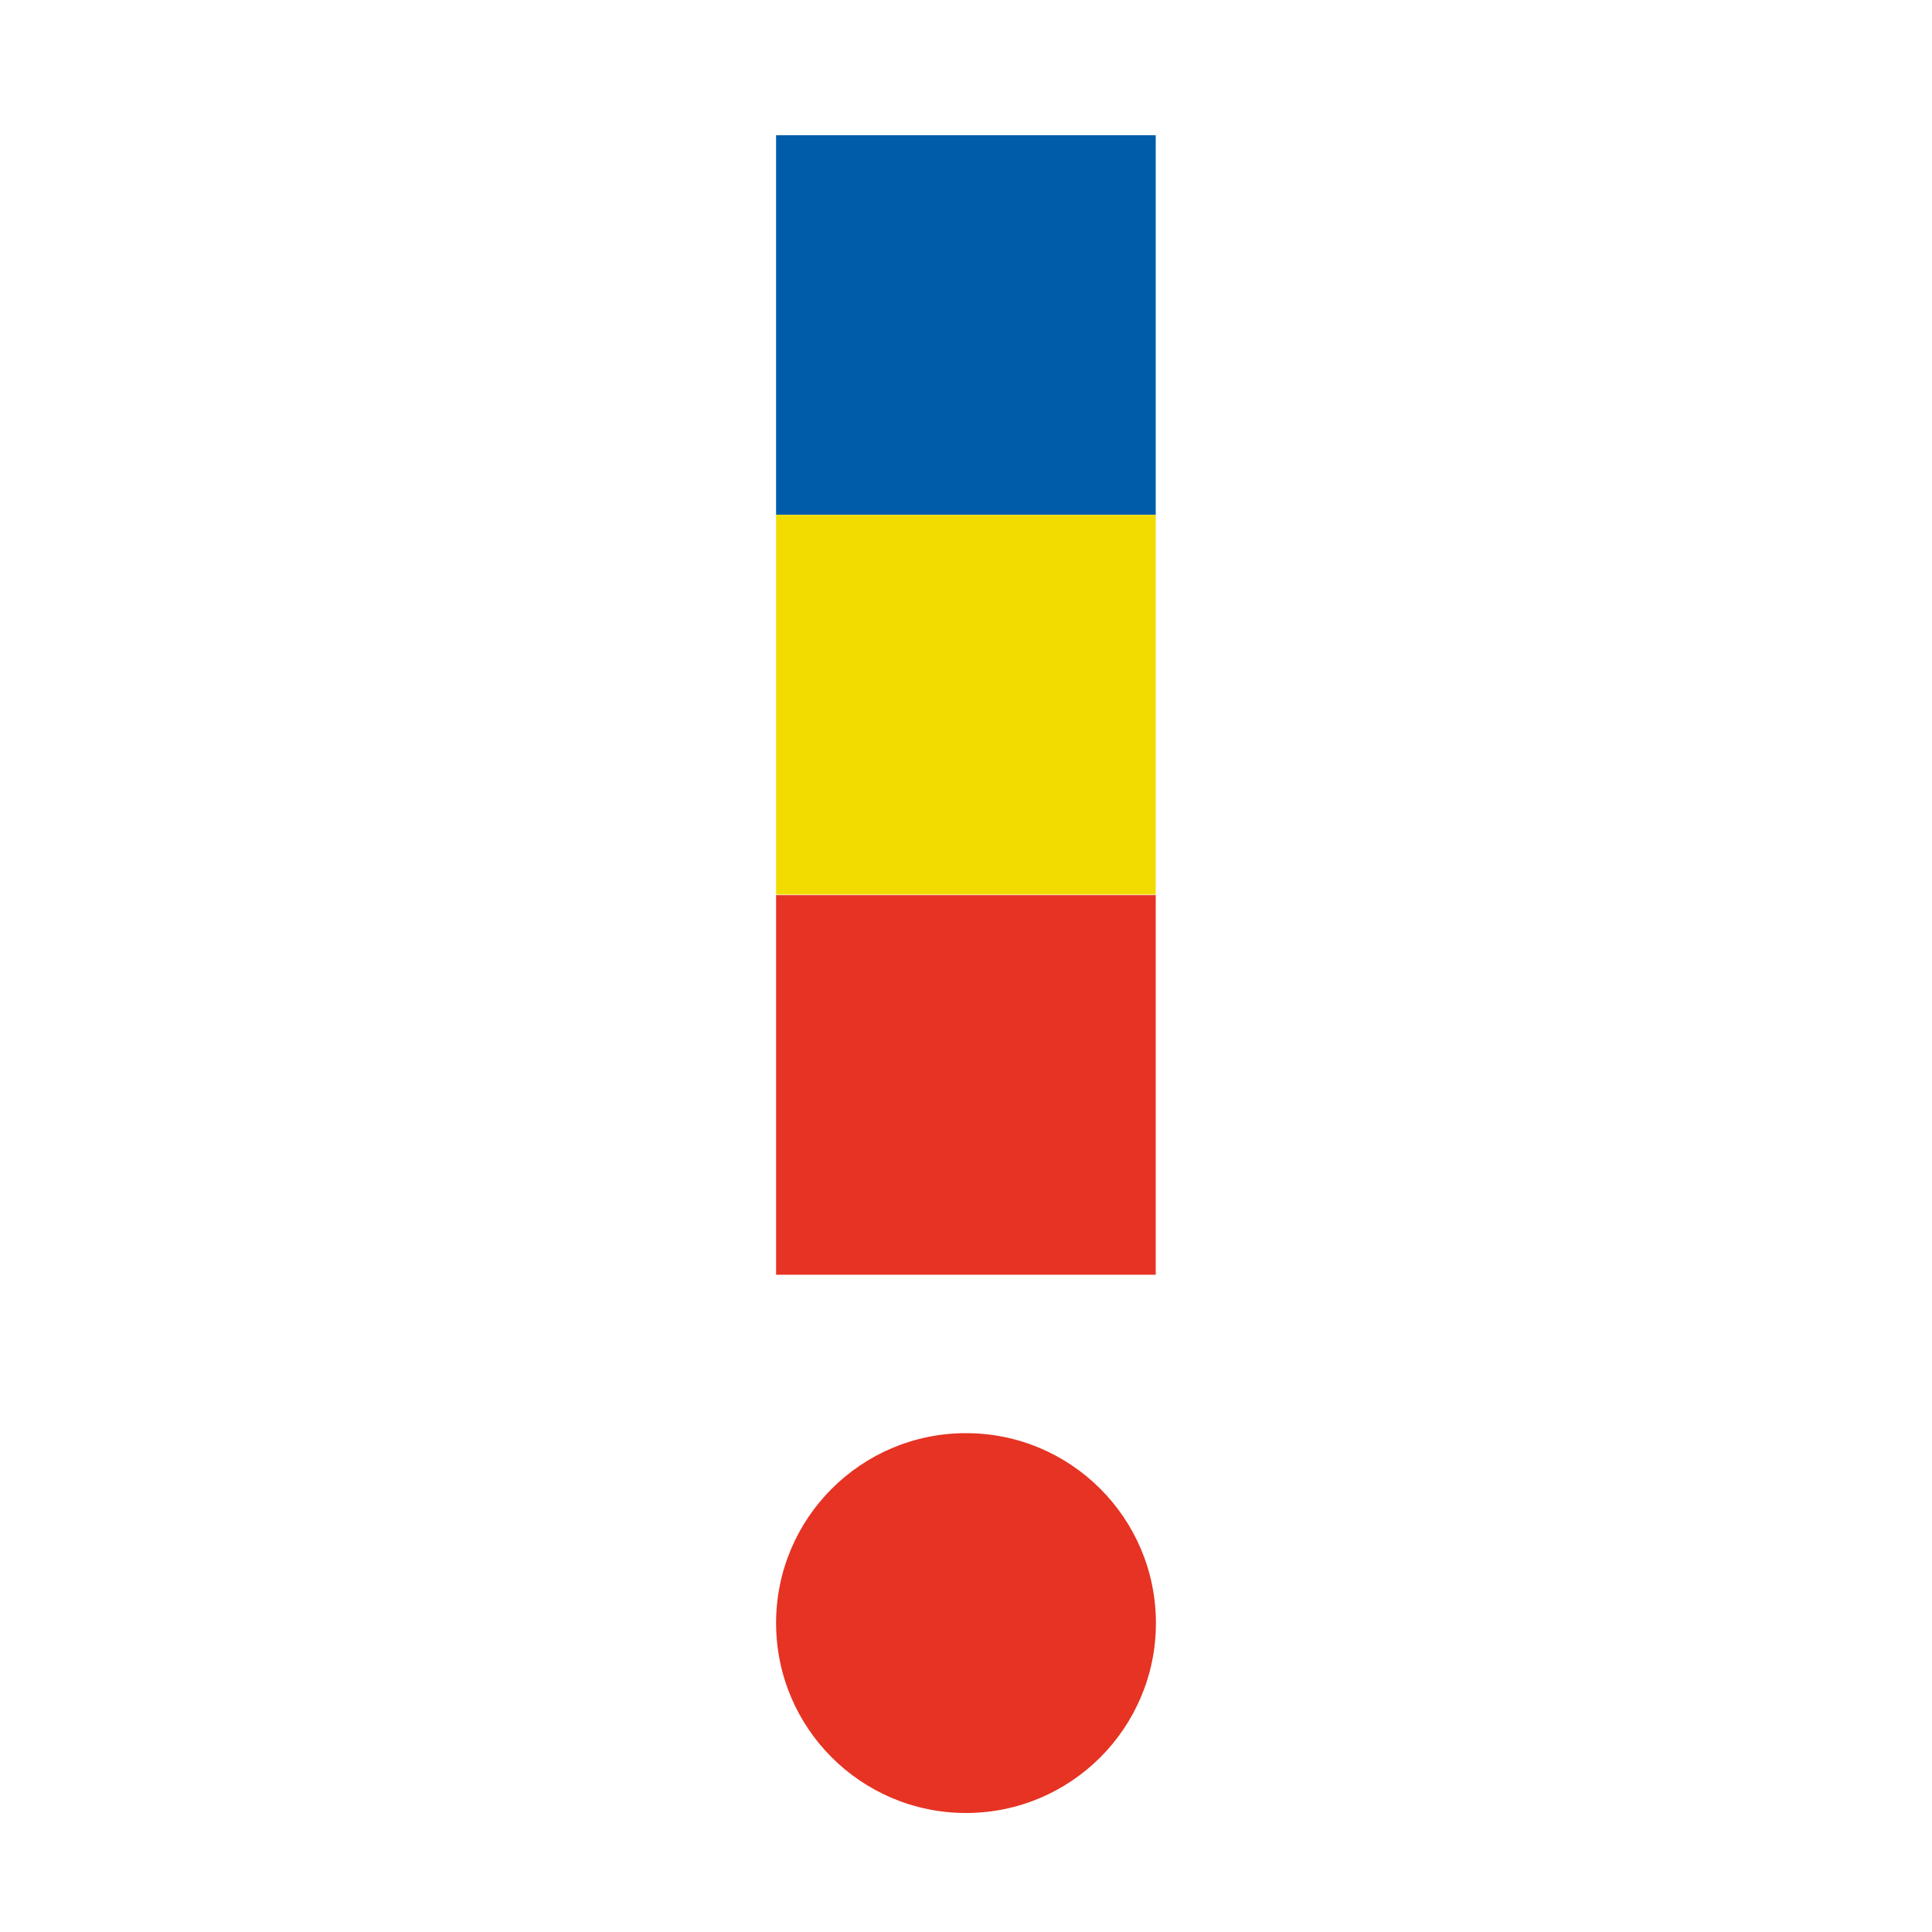
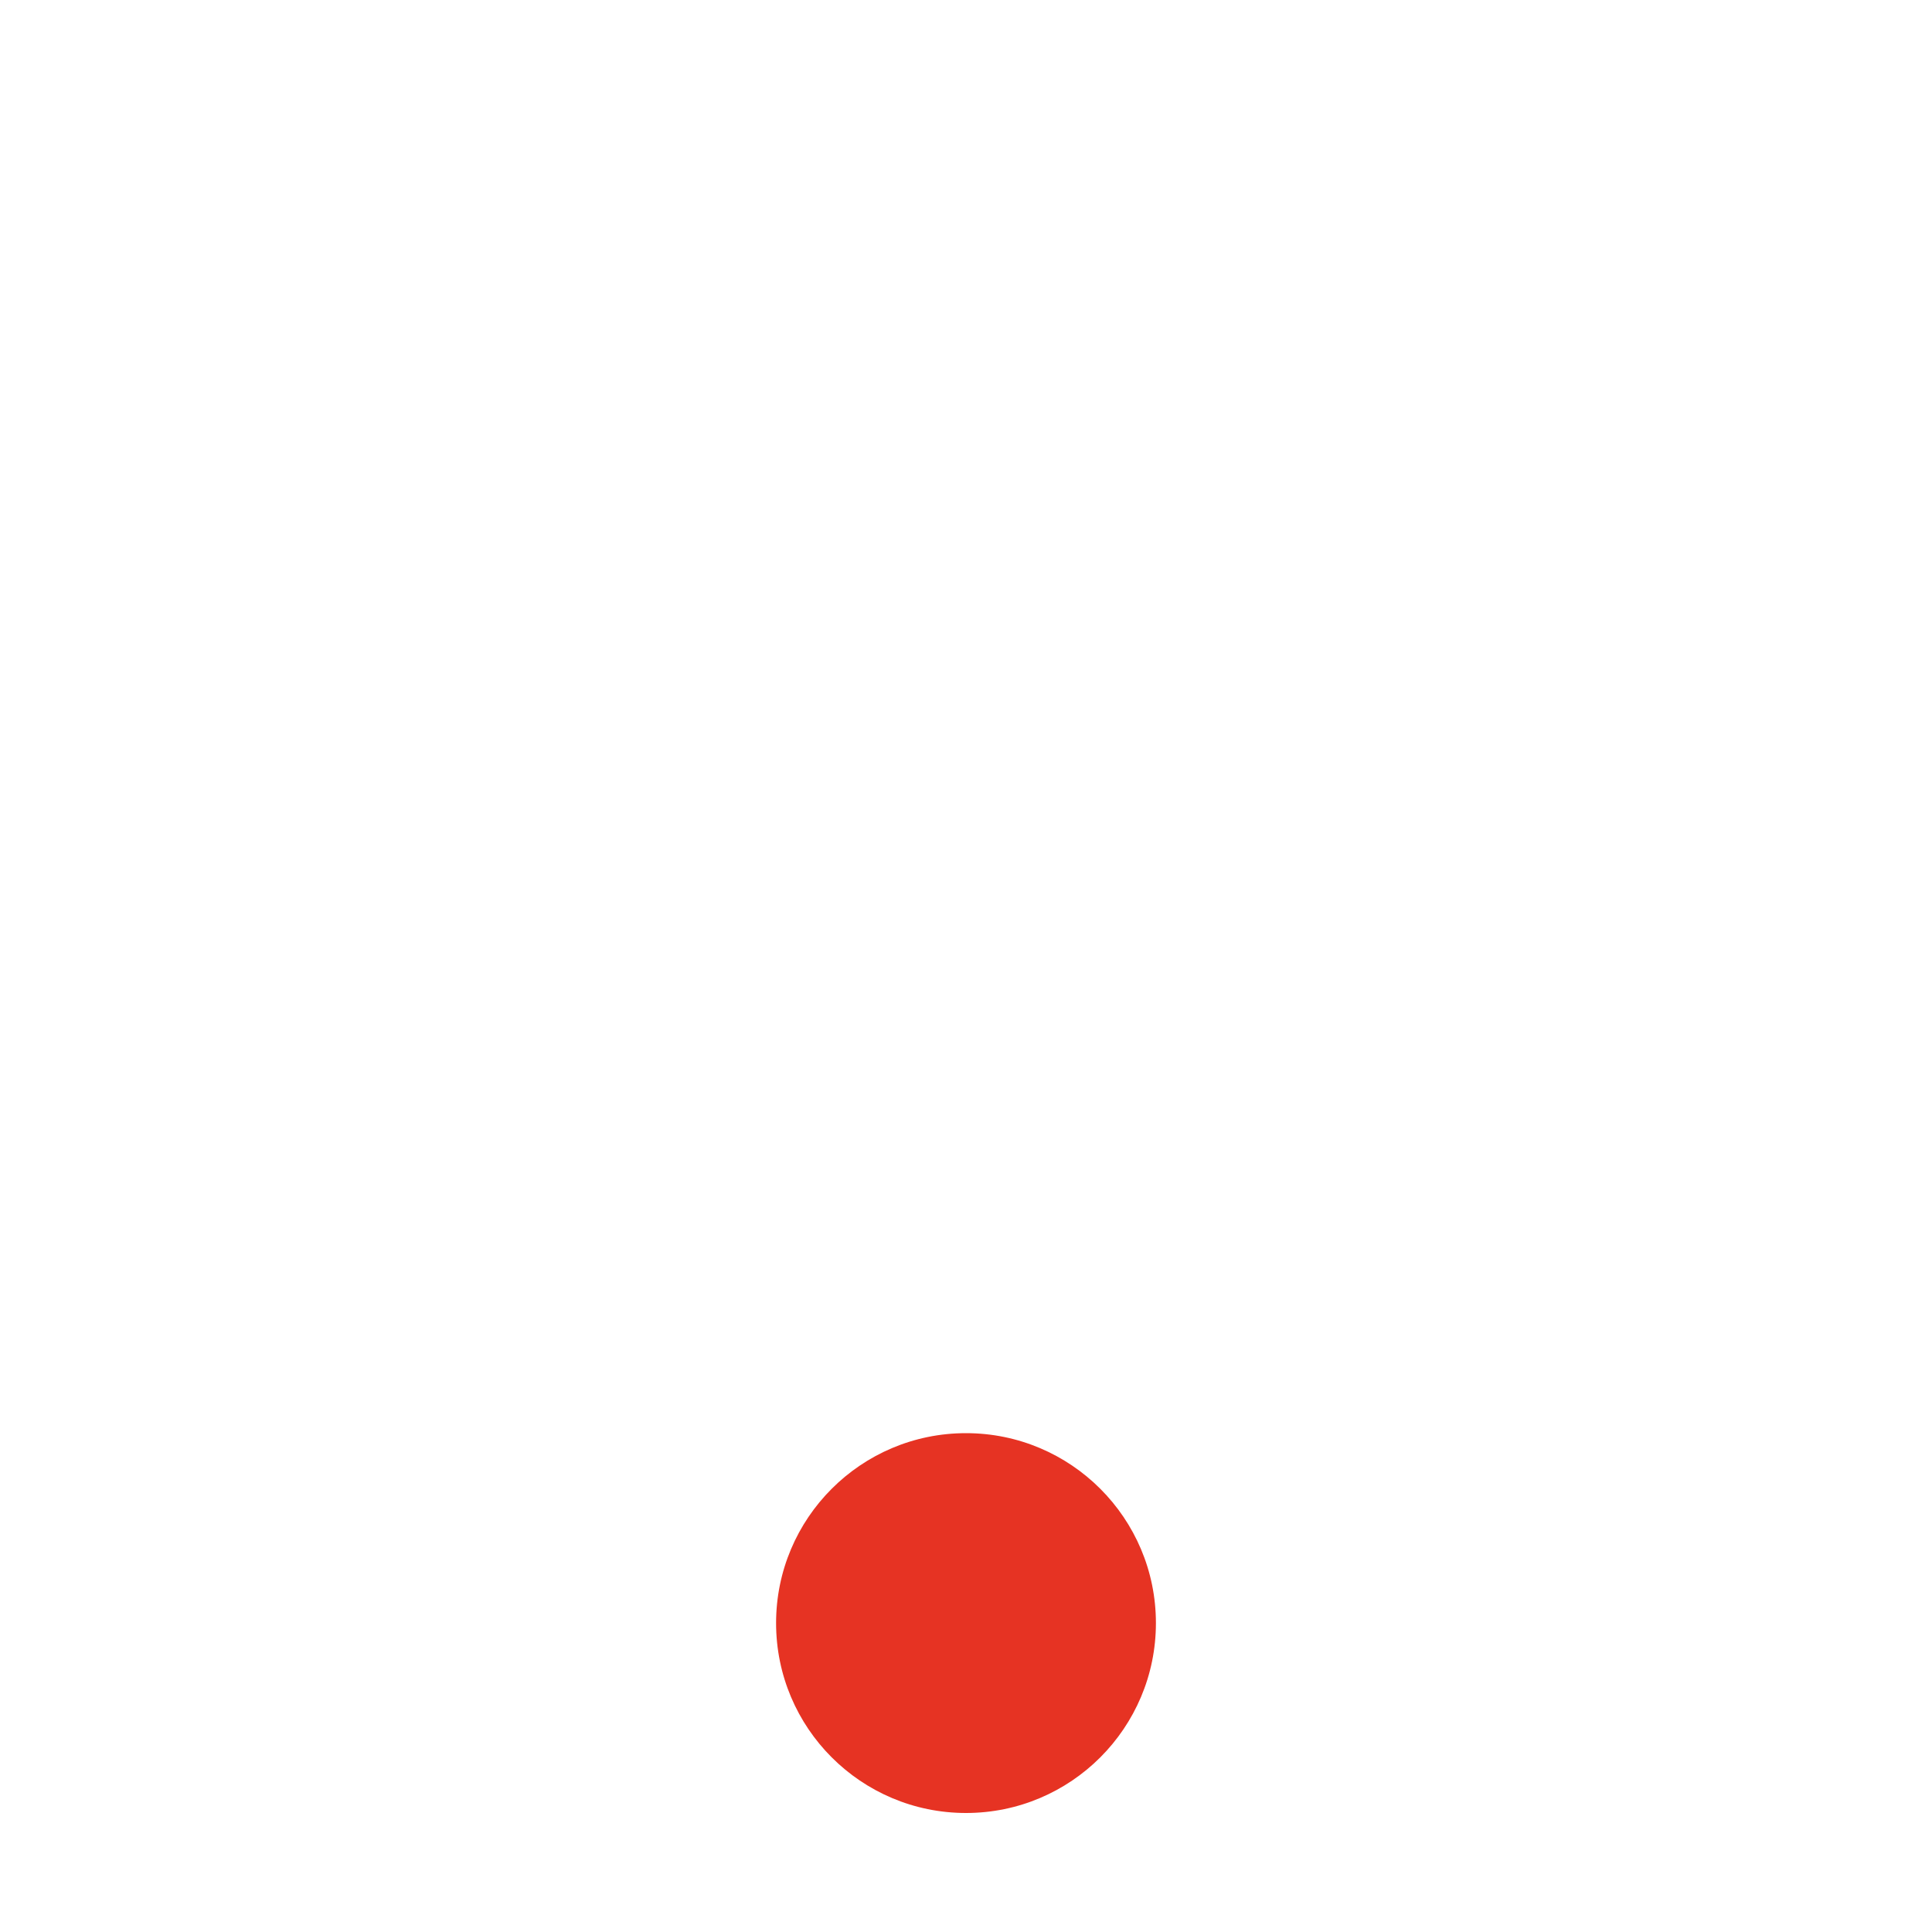
<svg xmlns="http://www.w3.org/2000/svg" id="Ebene_1" viewBox="0 0 100 100">
  <defs>
    <style>.cls-1{fill:#005ca9;}.cls-2{fill:#e63323;}.cls-3{fill:#f2dc00;}</style>
  </defs>
  <circle class="cls-2" cx="50" cy="84.01" r="9.83" />
-   <rect class="cls-1" x="40.17" y="7" width="19.65" height="19.65" />
-   <rect class="cls-3" x="40.17" y="26.65" width="19.65" height="19.65" />
-   <rect class="cls-2" x="40.17" y="46.33" width="19.65" height="19.65" />
</svg>